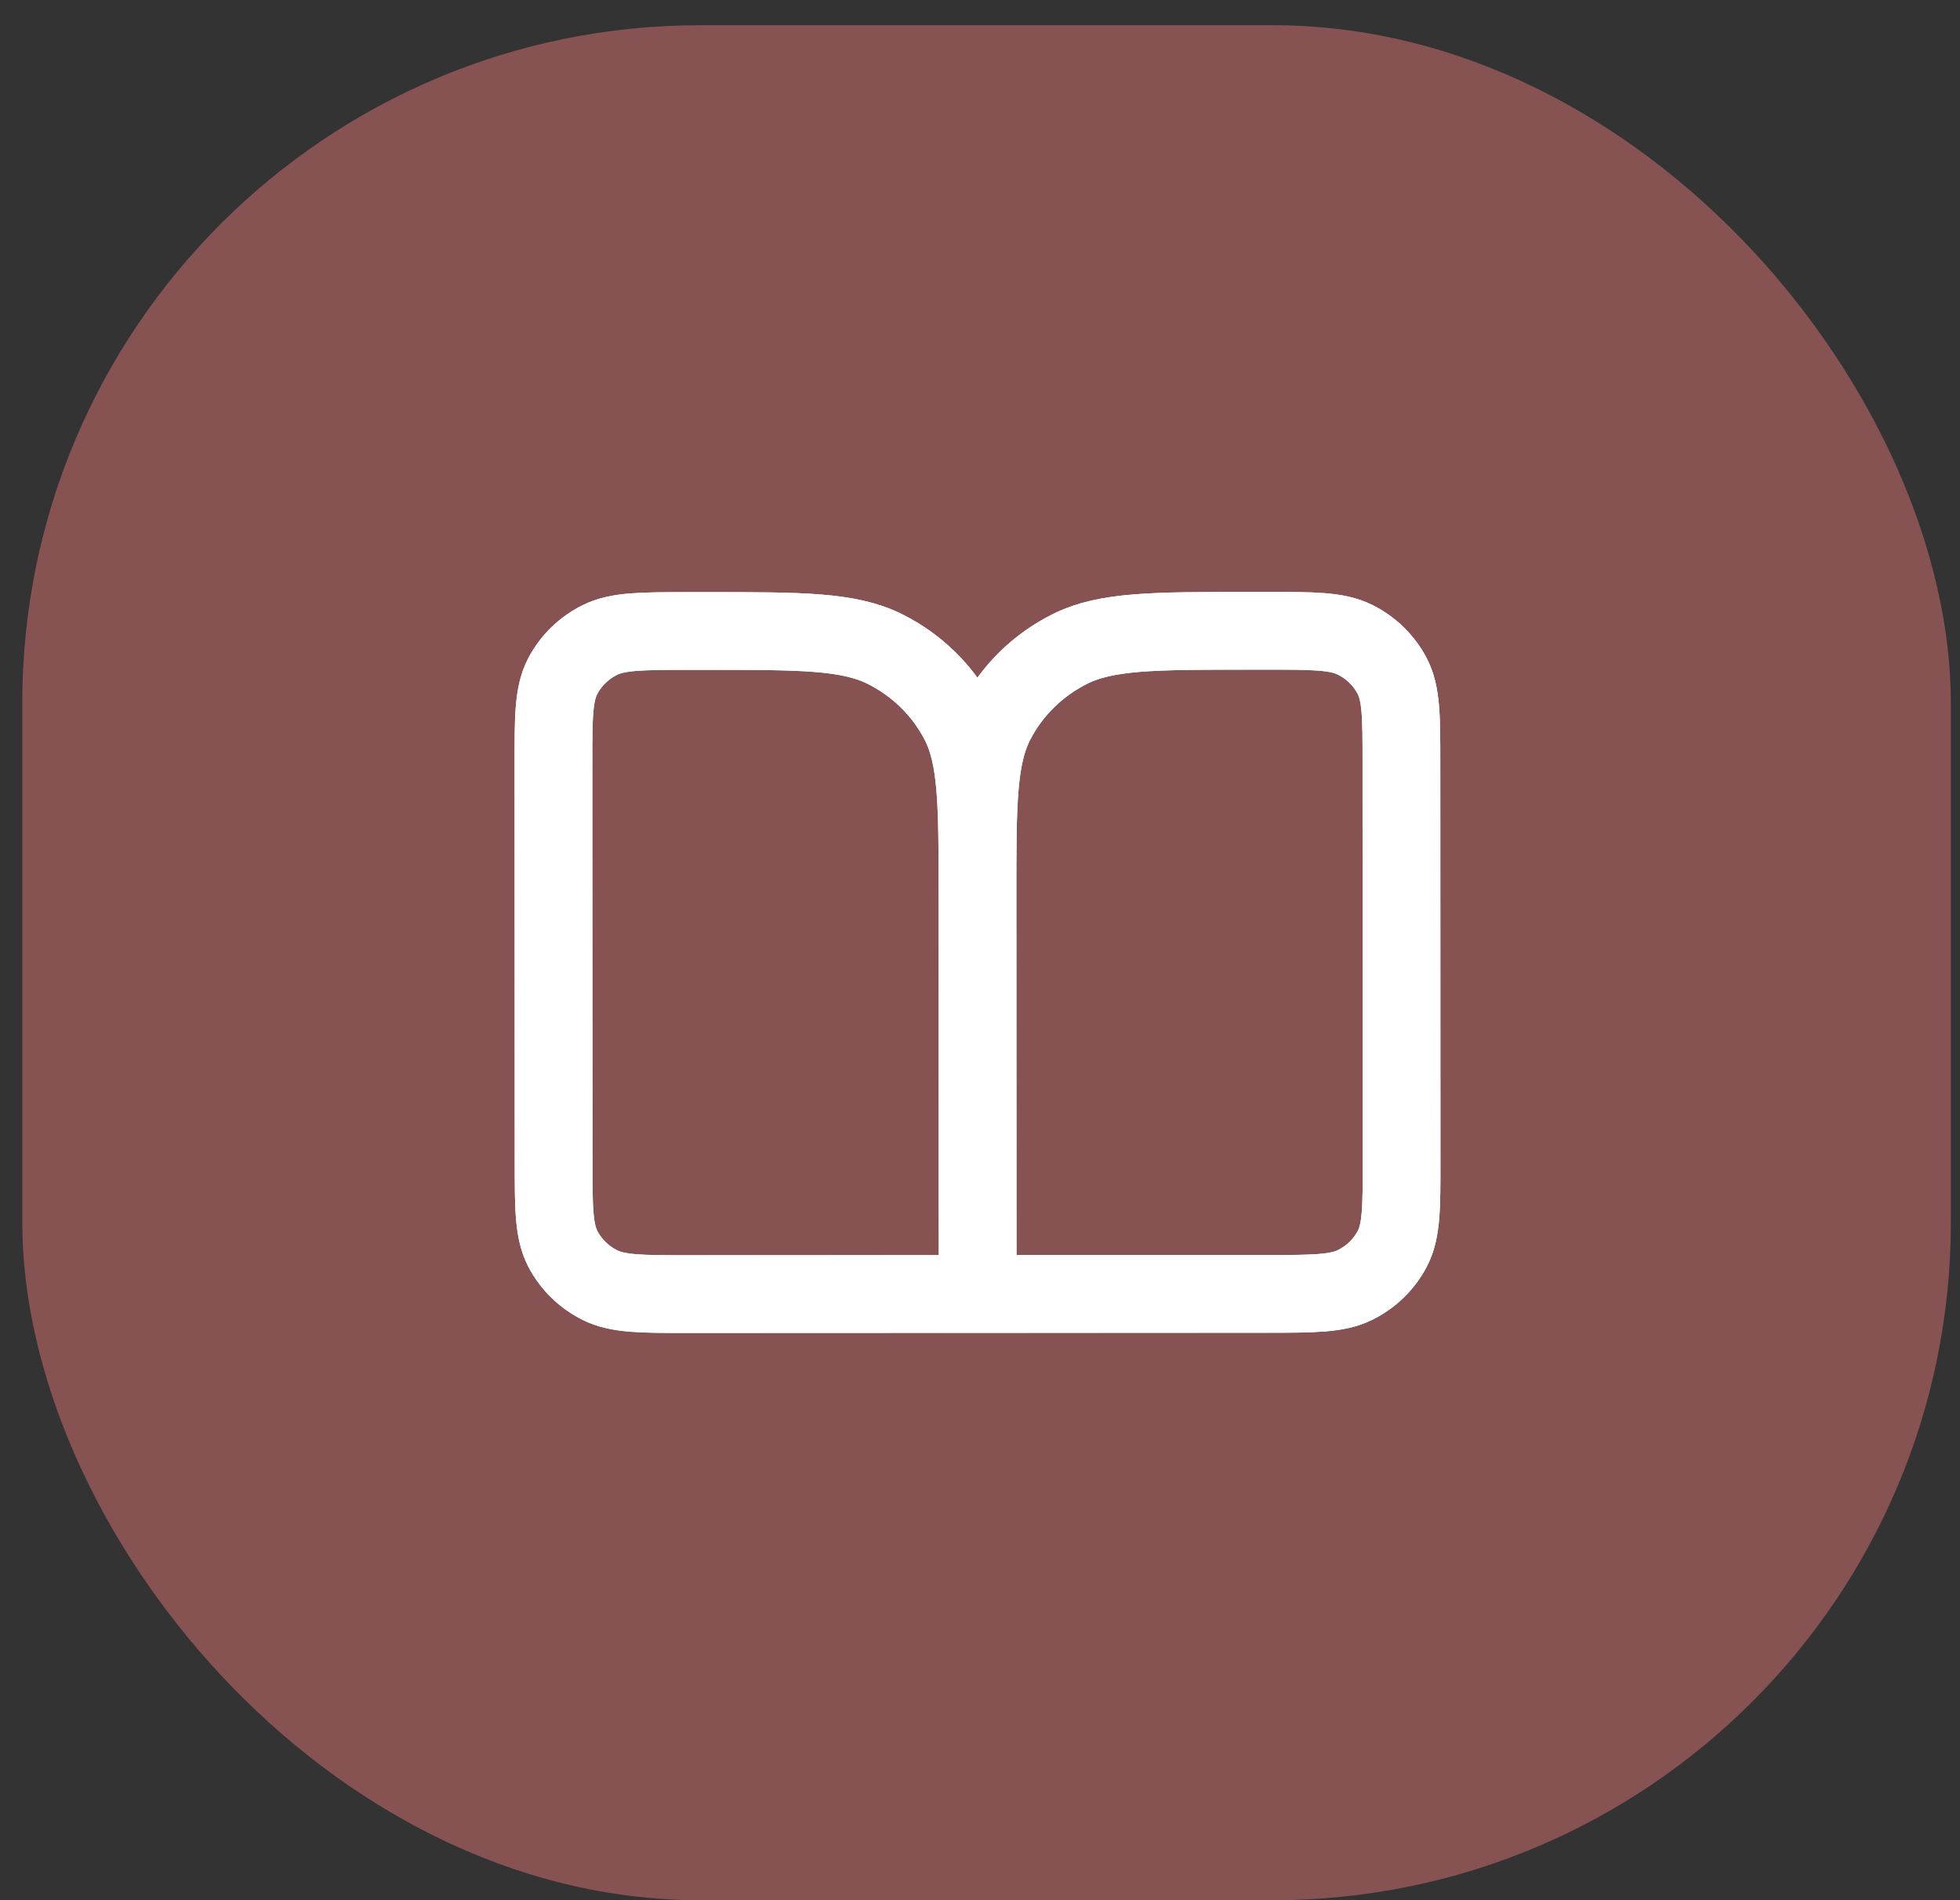
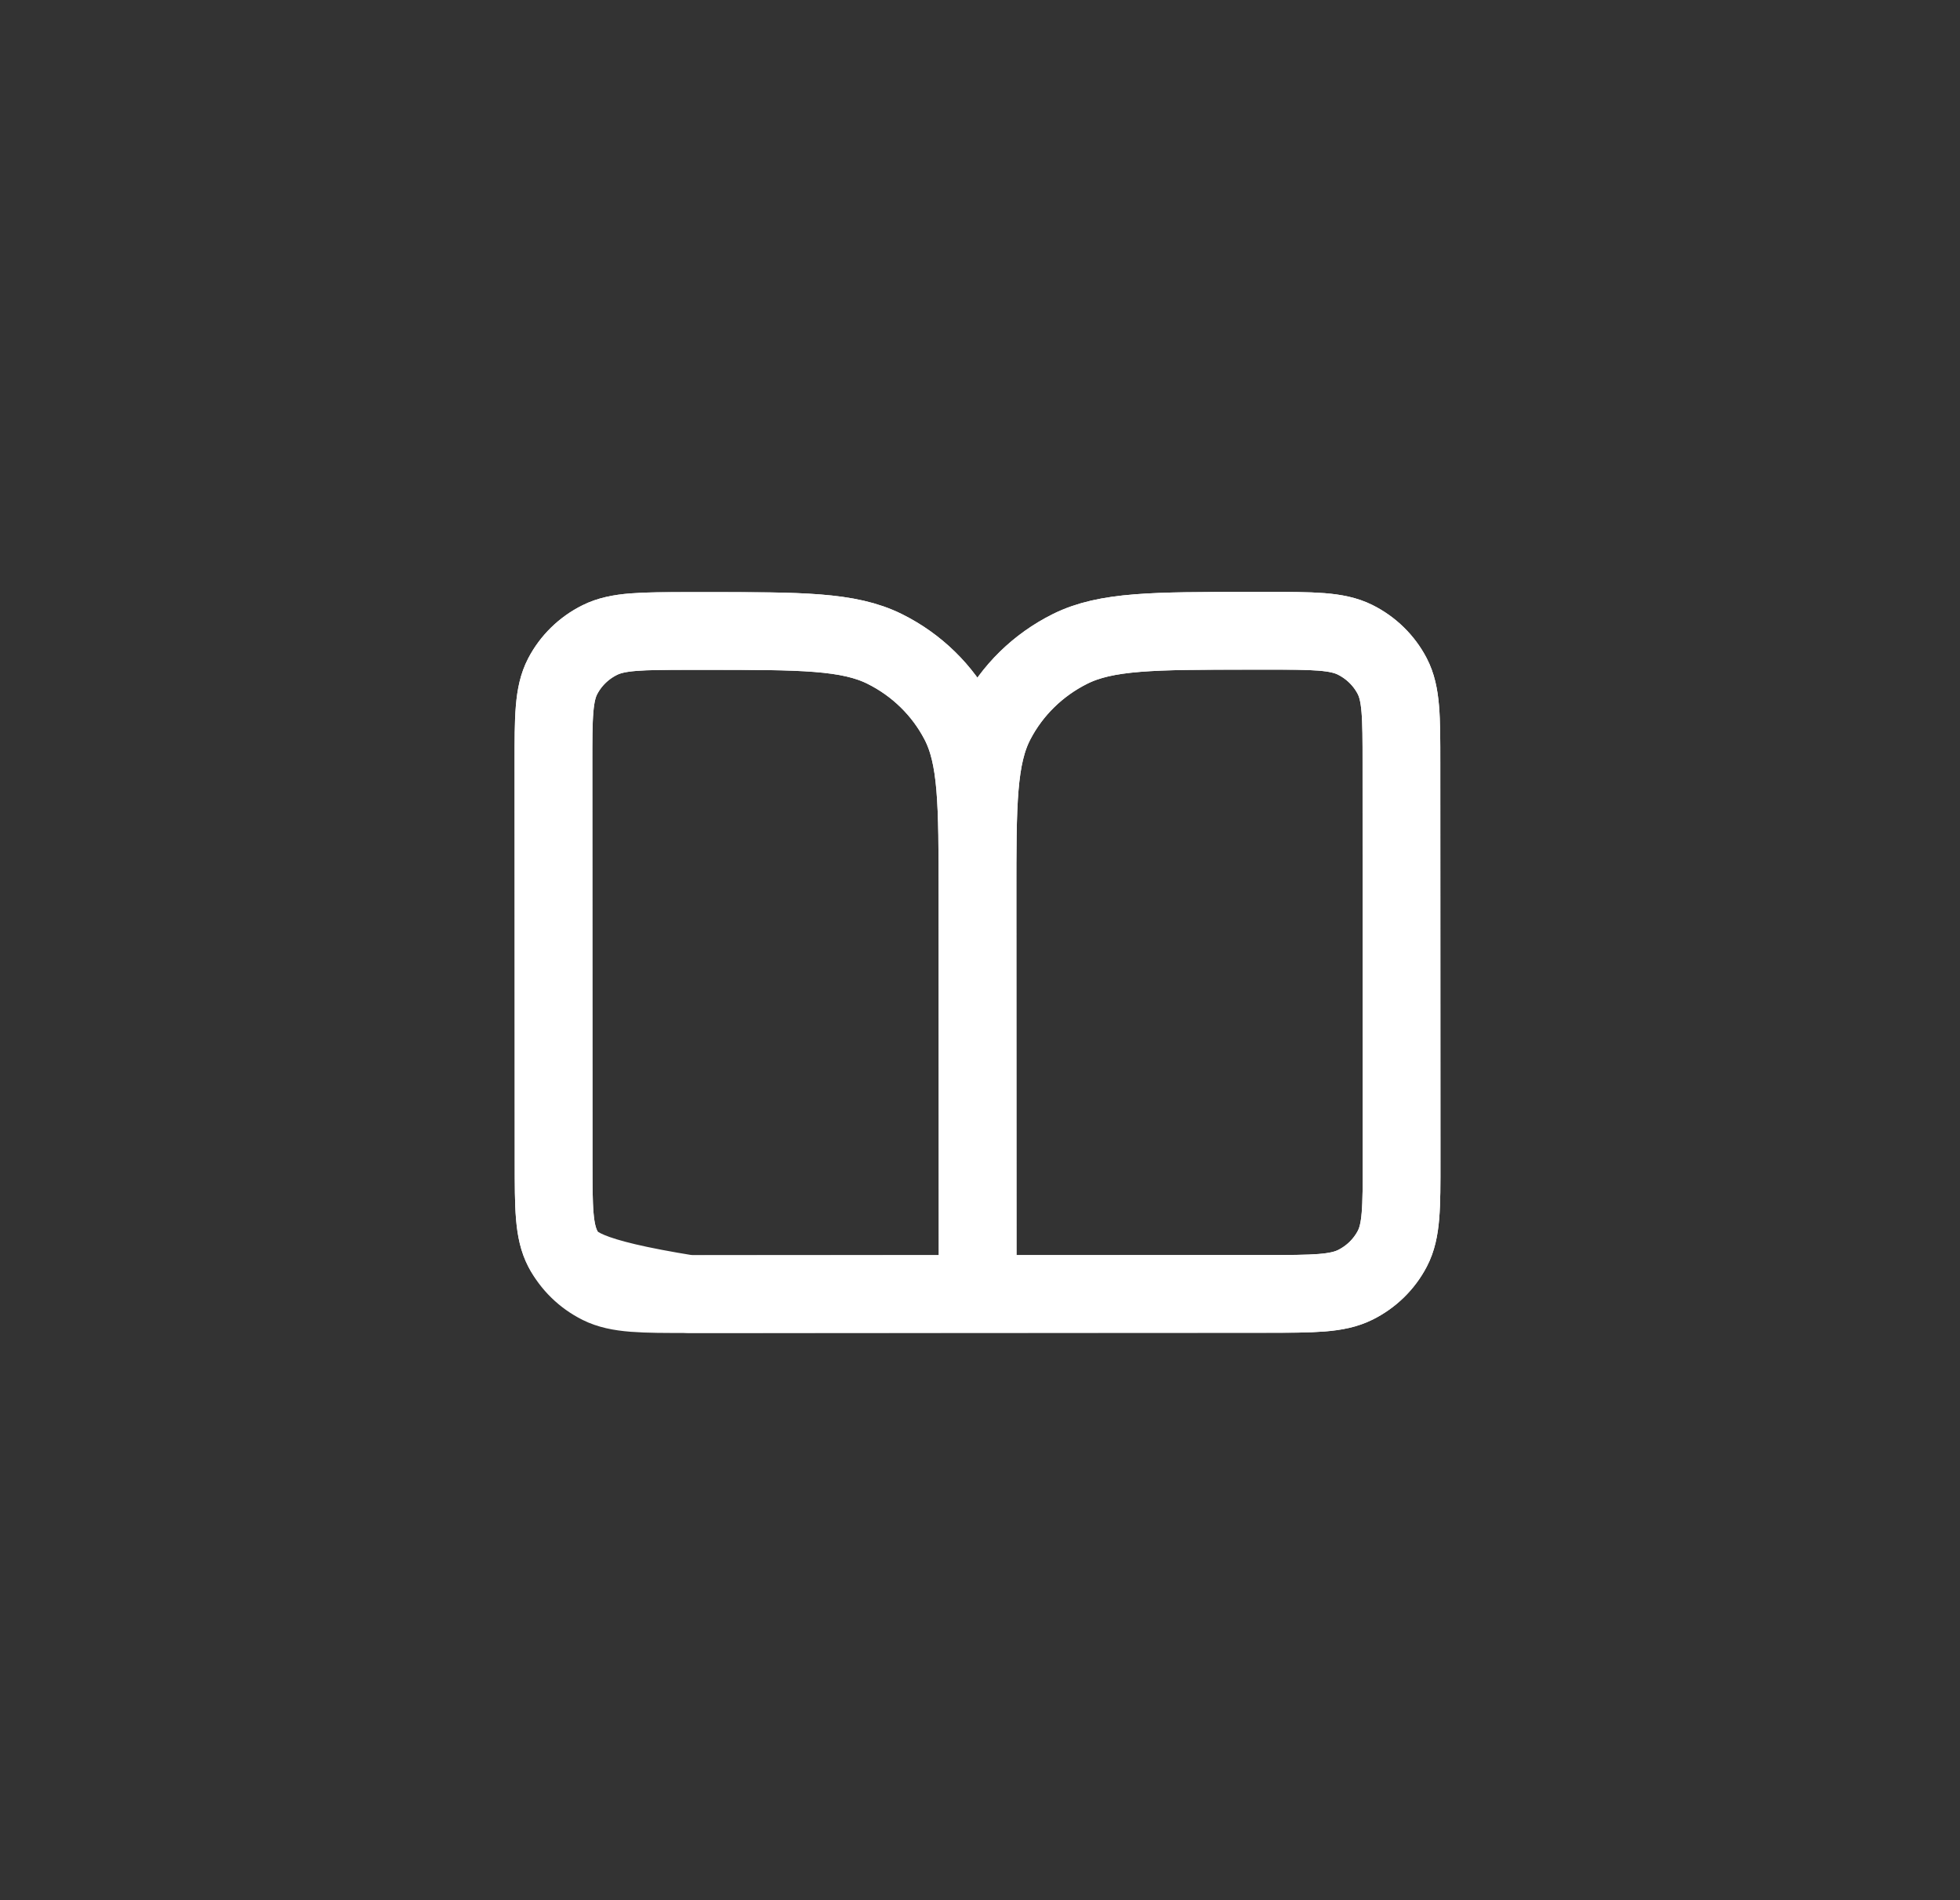
<svg xmlns="http://www.w3.org/2000/svg" width="66" height="64" viewBox="0 0 66 64" fill="none">
  <rect x="0" y="0" width="66" height="64" fill="#333333" stroke="none" />
-   <rect width="64.942" height="63.152" rx="22.83" transform="matrix(1 -0 0 1 0.75 0.849)" fill="#875252" />
  <path d="M32.921 43.583L23.212 43.587C21.613 43.588 20.813 43.588 20.202 43.284C19.665 43.016 19.228 42.589 18.954 42.064C18.643 41.467 18.642 40.685 18.642 39.122L18.637 25.722C18.636 24.158 18.636 23.376 18.947 22.779C19.221 22.254 19.657 21.826 20.195 21.559C20.805 21.254 21.605 21.254 23.204 21.253L23.775 21.253C26.974 21.252 28.573 21.251 29.794 21.859C30.869 22.394 31.743 23.248 32.291 24.299C32.914 25.493 32.915 27.056 32.916 30.183M32.921 43.583L32.916 30.183M32.921 43.583L42.629 43.58C44.228 43.579 45.028 43.579 45.639 43.274C46.176 43.007 46.613 42.579 46.886 42.054C47.197 41.457 47.197 40.675 47.196 39.111L47.191 25.711C47.191 24.148 47.191 23.366 46.879 22.769C46.605 22.244 46.168 21.817 45.631 21.549C45.02 21.245 44.22 21.245 42.621 21.246L42.05 21.246C38.852 21.247 37.252 21.248 36.031 21.857C34.957 22.393 34.083 23.247 33.536 24.298C32.914 25.493 32.915 27.056 32.916 30.183" stroke="white" stroke-width="2.618" stroke-linecap="round" stroke-linejoin="round" />
-   <path d="M32.921 43.582L23.212 43.586C21.613 43.587 20.813 43.587 20.202 43.283C19.665 43.015 19.228 42.588 18.954 42.063C18.643 41.466 18.642 40.684 18.642 39.121L18.637 25.721C18.636 24.157 18.636 23.375 18.947 22.778C19.221 22.253 19.657 21.826 20.195 21.558C20.805 21.253 21.605 21.253 23.204 21.252L23.775 21.252C26.974 21.251 28.573 21.25 29.794 21.858C30.869 22.393 31.743 23.247 32.291 24.297C32.914 25.492 32.915 27.055 32.916 30.182M32.921 43.582L32.916 30.182M32.921 43.582L42.629 43.579C44.228 43.578 45.028 43.578 45.639 43.273C46.176 43.006 46.613 42.578 46.886 42.053C47.197 41.456 47.197 40.674 47.196 39.11L47.191 25.71C47.191 24.147 47.191 23.365 46.879 22.768C46.605 22.243 46.168 21.816 45.631 21.548C45.02 21.244 44.22 21.244 42.621 21.245L42.05 21.245C38.852 21.247 37.252 21.247 36.031 21.856C34.957 22.392 34.083 23.246 33.536 24.297C32.914 25.492 32.915 27.055 32.916 30.182" stroke="white" stroke-width="2.618" stroke-linecap="round" stroke-linejoin="round" />
+   <path d="M32.921 43.582L23.212 43.586C19.665 43.015 19.228 42.588 18.954 42.063C18.643 41.466 18.642 40.684 18.642 39.121L18.637 25.721C18.636 24.157 18.636 23.375 18.947 22.778C19.221 22.253 19.657 21.826 20.195 21.558C20.805 21.253 21.605 21.253 23.204 21.252L23.775 21.252C26.974 21.251 28.573 21.25 29.794 21.858C30.869 22.393 31.743 23.247 32.291 24.297C32.914 25.492 32.915 27.055 32.916 30.182M32.921 43.582L32.916 30.182M32.921 43.582L42.629 43.579C44.228 43.578 45.028 43.578 45.639 43.273C46.176 43.006 46.613 42.578 46.886 42.053C47.197 41.456 47.197 40.674 47.196 39.11L47.191 25.71C47.191 24.147 47.191 23.365 46.879 22.768C46.605 22.243 46.168 21.816 45.631 21.548C45.02 21.244 44.22 21.244 42.621 21.245L42.05 21.245C38.852 21.247 37.252 21.247 36.031 21.856C34.957 22.392 34.083 23.246 33.536 24.297C32.914 25.492 32.915 27.055 32.916 30.182" stroke="white" stroke-width="2.618" stroke-linecap="round" stroke-linejoin="round" />
</svg>